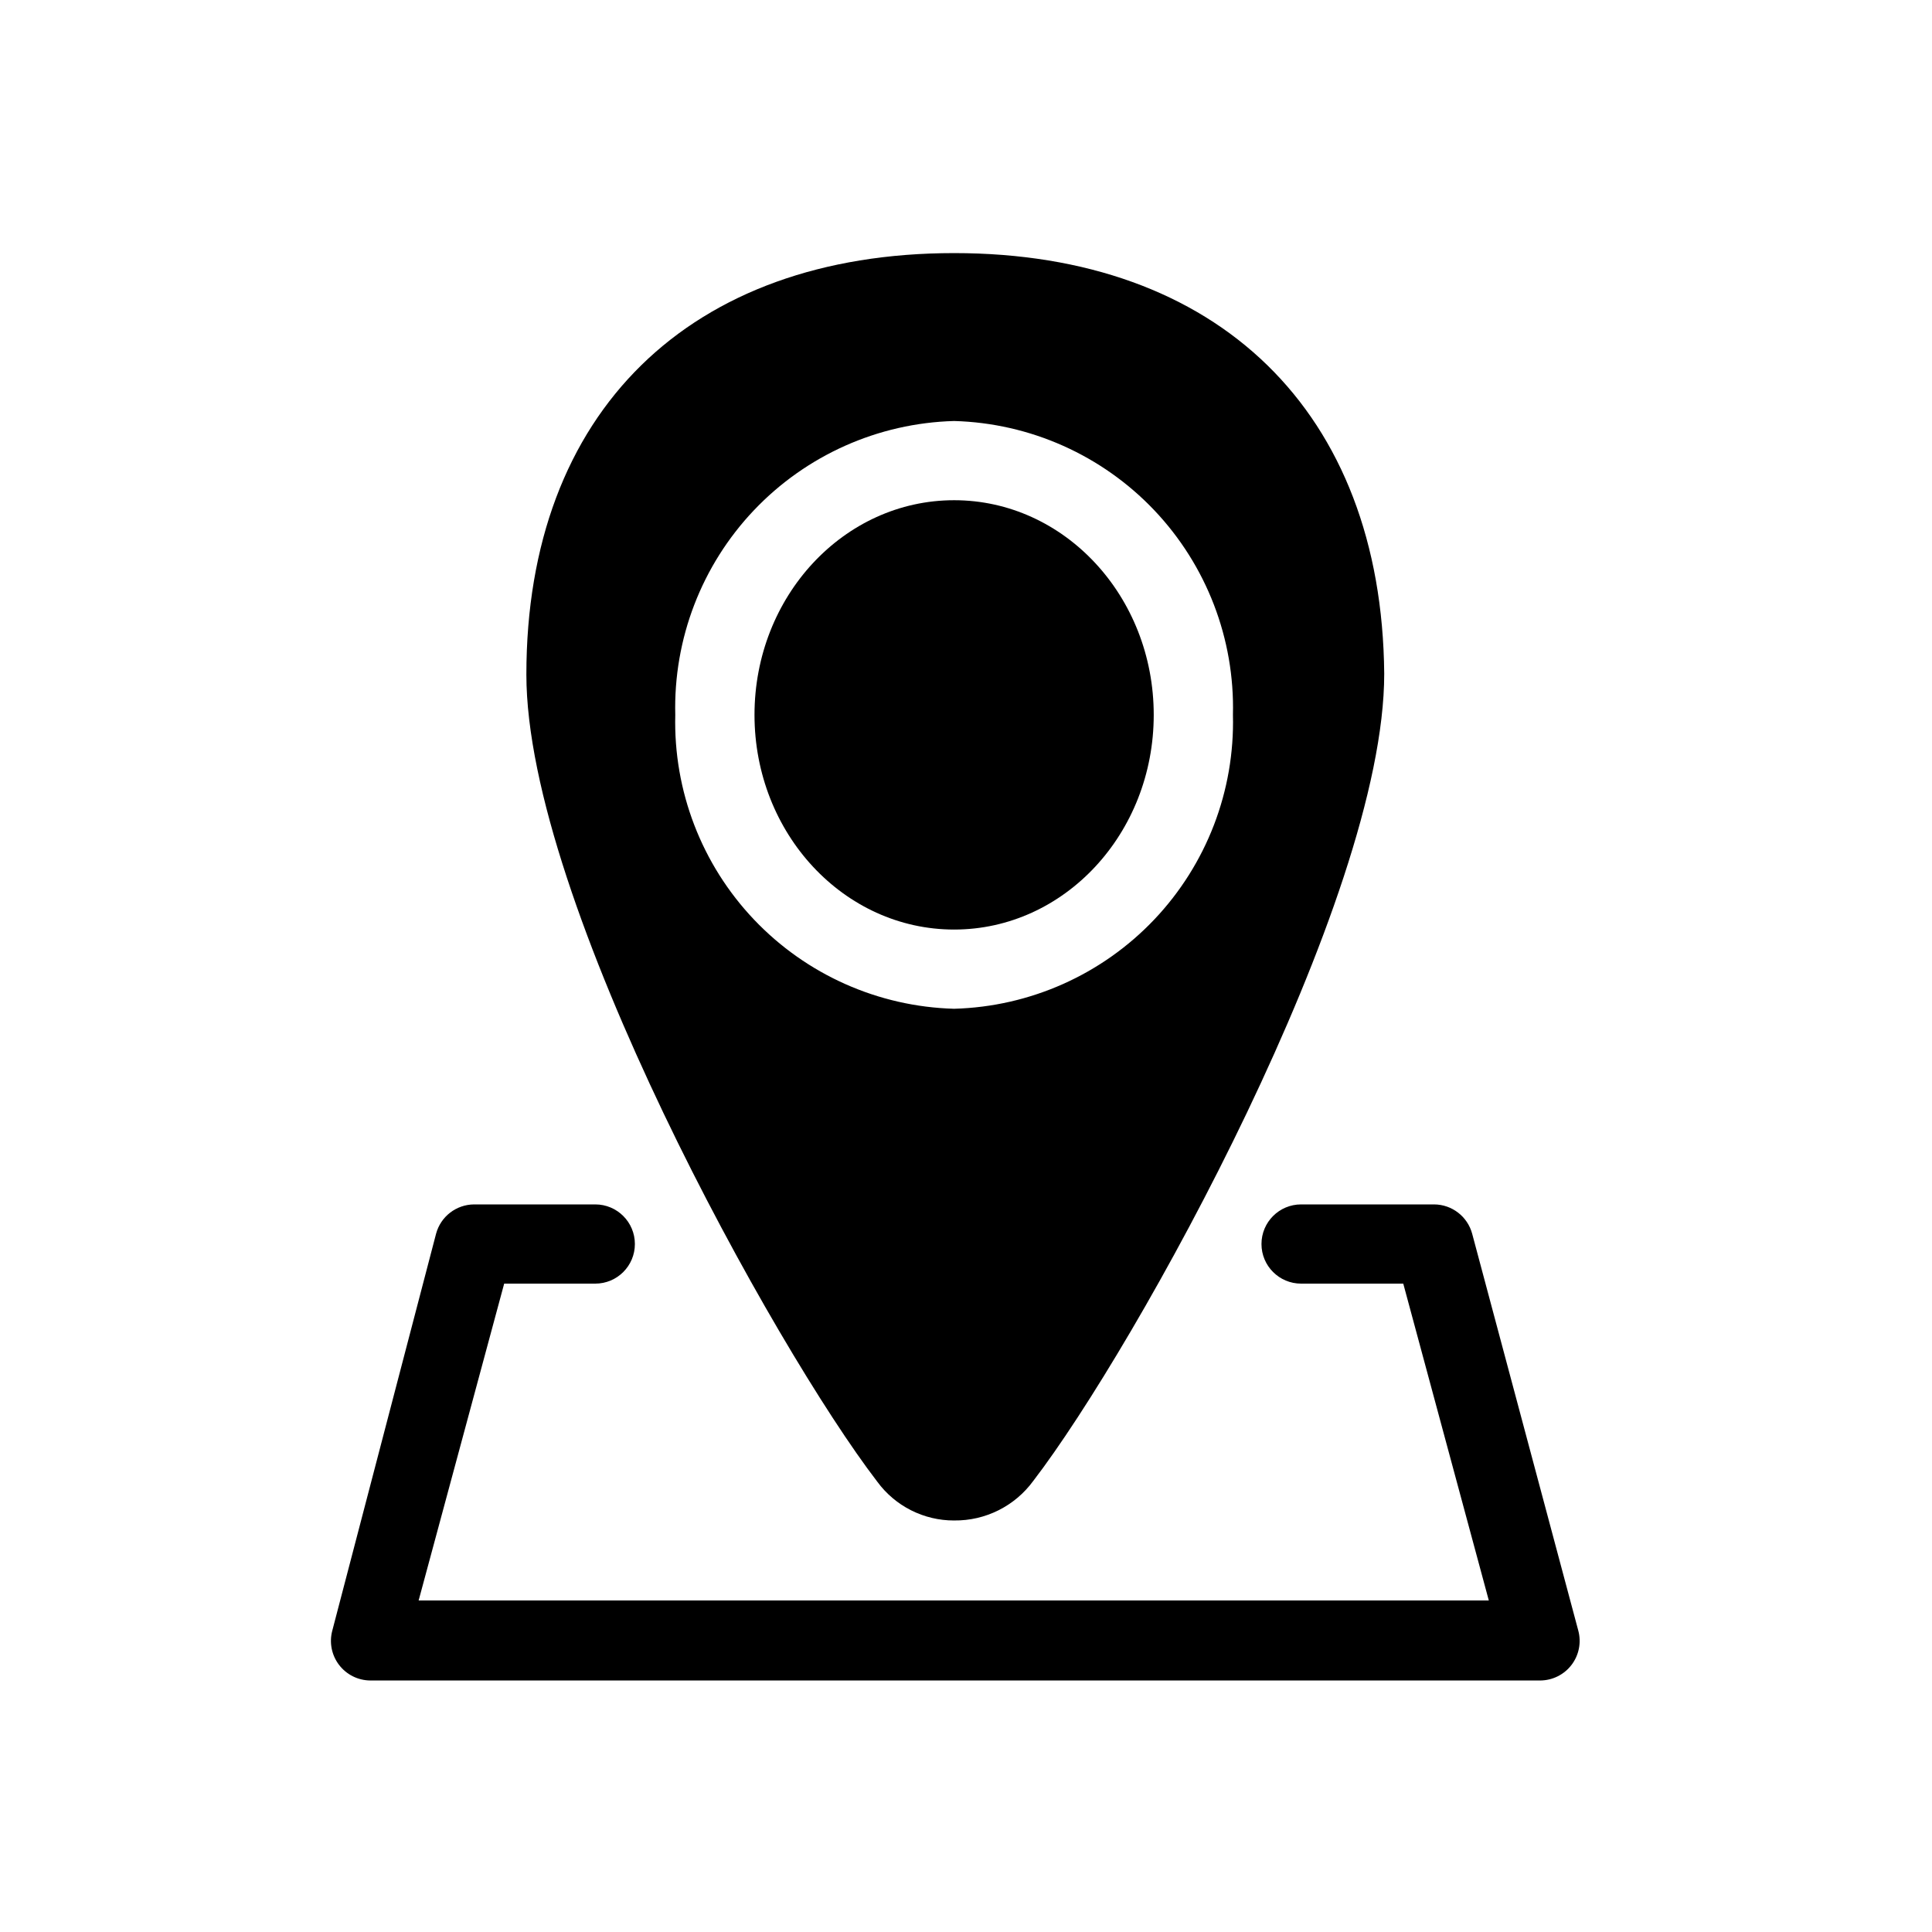
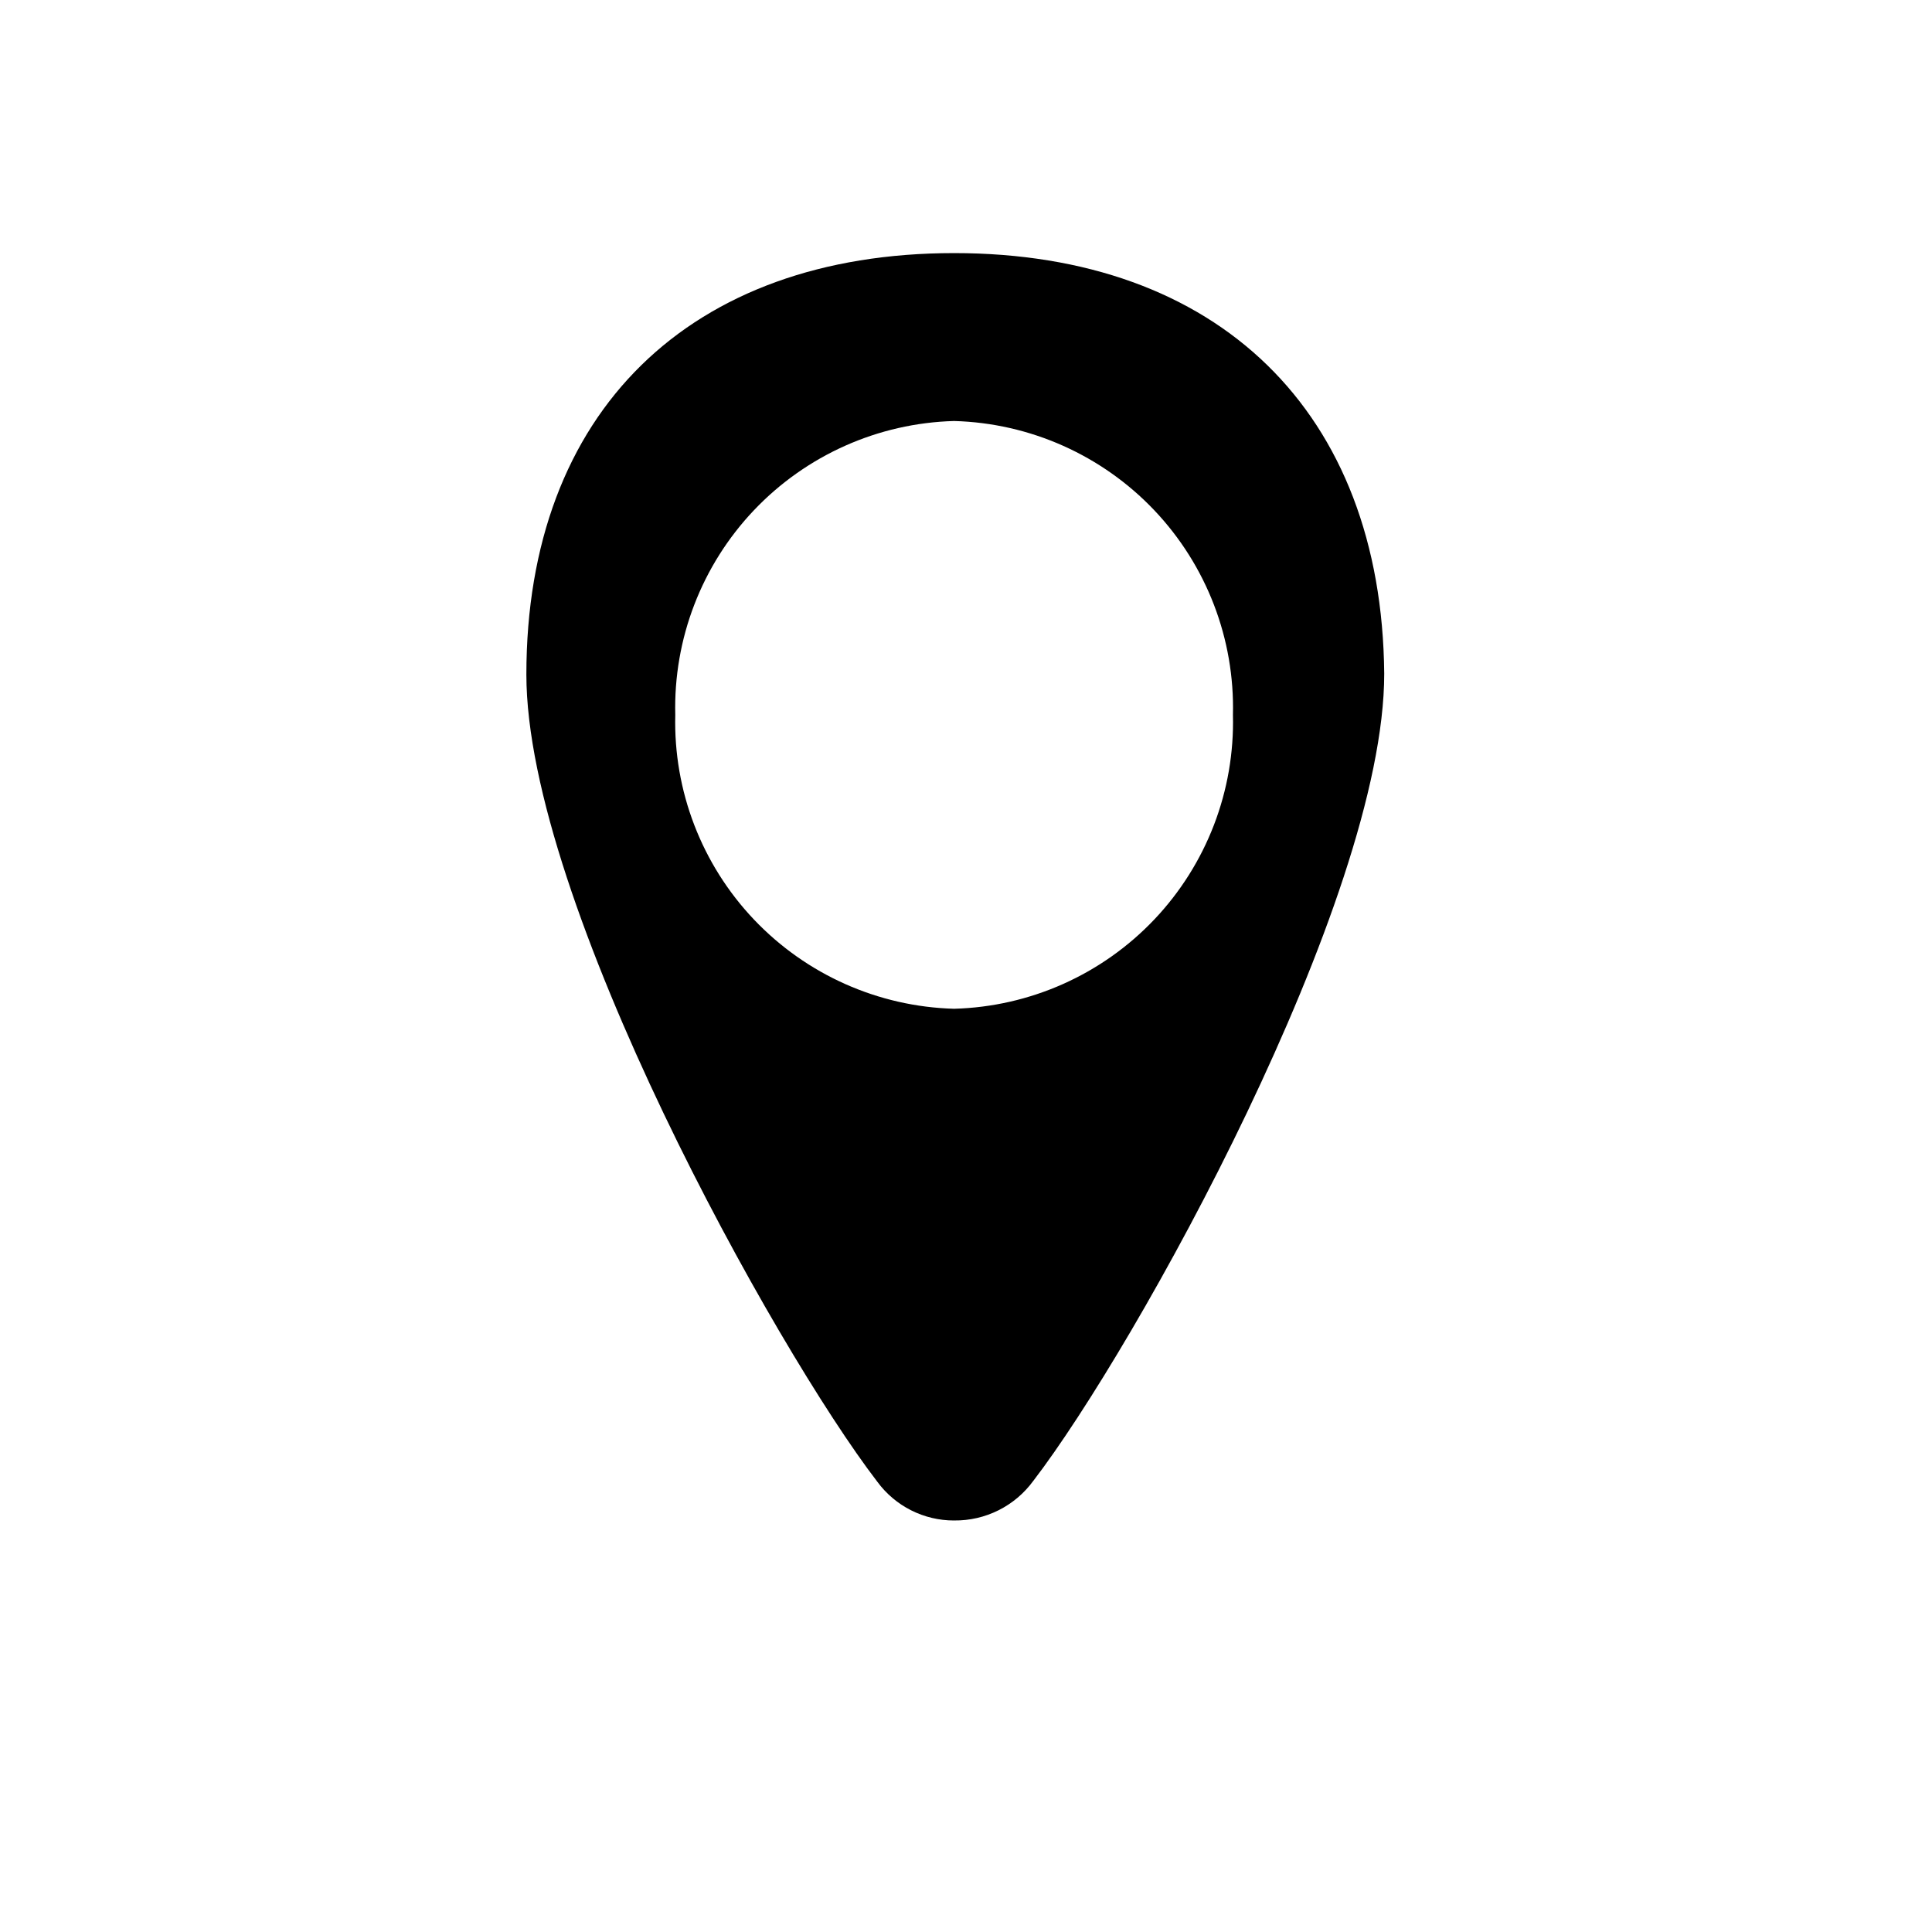
<svg xmlns="http://www.w3.org/2000/svg" fill="#000000" width="800px" height="800px" version="1.1" viewBox="144 144 512 512">
  <g>
    <path d="m396.85 546.94c8.281 0.105 16.102-3.809 20.988-10.496 27.078-35.266 92.996-153.87 92.996-213.91-0.629-69.48-44.082-111.46-113.98-111.46-69.902 0-113.36 41.984-113.36 111.68 0 60.039 65.914 178.64 92.996 213.91l-0.004-0.004c4.758 6.481 12.32 10.305 20.363 10.285zm-73.895-213.49c-0.508-20.121 6.988-39.621 20.84-54.223 13.855-14.598 32.934-23.109 53.055-23.656 20.117 0.547 39.195 9.059 53.051 23.656 13.852 14.602 21.348 34.102 20.84 54.223 0.508 20.121-6.988 39.621-20.84 54.223-13.855 14.602-32.934 23.109-53.051 23.66-20.121-0.551-39.199-9.059-53.055-23.66-13.852-14.602-21.348-34.102-20.84-54.223z" />
-     <path d="m449.75 333.45c0 31.418-23.684 56.891-52.898 56.891-29.219 0-52.902-25.473-52.902-56.891s23.684-56.887 52.902-56.887c29.215 0 52.898 25.469 52.898 56.887" />
-     <path d="m534.14 470.95c-1.227-4.562-5.352-7.742-10.074-7.769h-35.266c-5.797 0-10.496 4.699-10.496 10.496 0 5.797 4.699 10.496 10.496 10.496h27.078l22.672 83.969h-283.61l22.672-83.969h24.141c5.797 0 10.496-4.699 10.496-10.496 0-5.797-4.699-10.496-10.496-10.496h-32.117c-4.723 0.027-8.848 3.207-10.074 7.769l-27.5 105.17c-0.848 3.144-0.188 6.5 1.785 9.09 1.973 2.59 5.035 4.117 8.289 4.137h310.05c3.254-0.02 6.316-1.547 8.289-4.137 1.973-2.59 2.633-5.945 1.785-9.09z" />
  </g>
</svg>